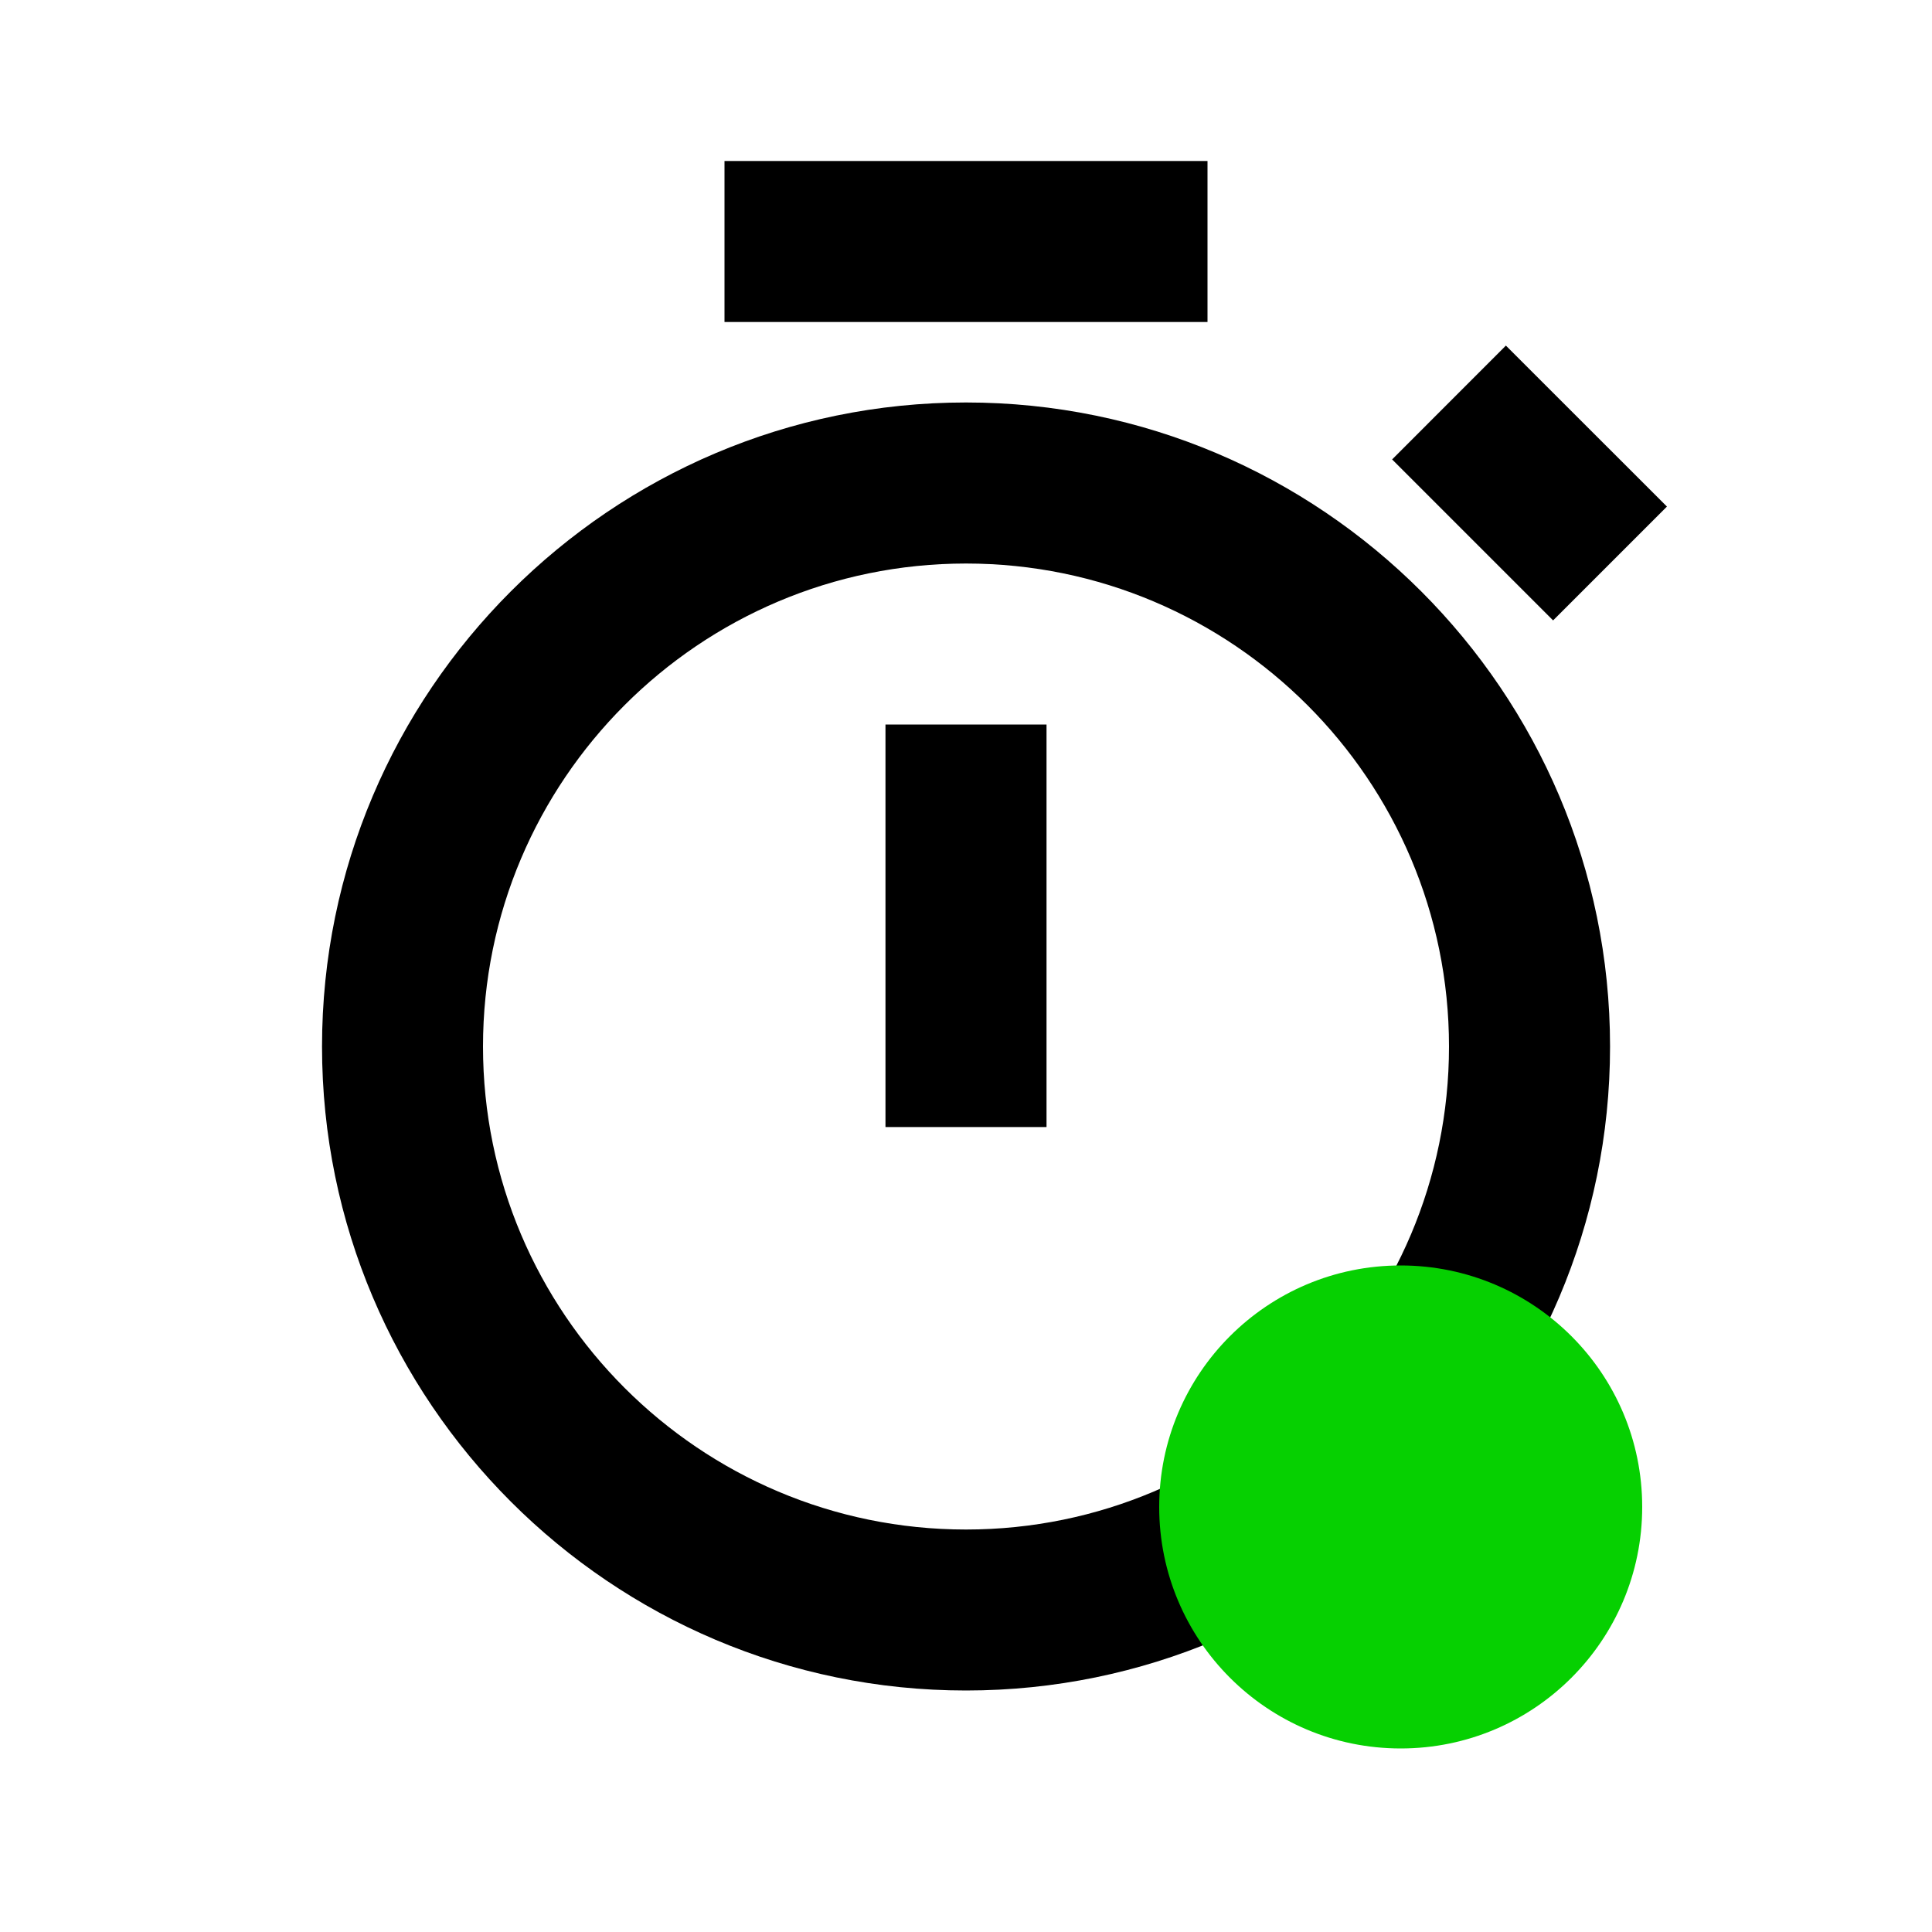
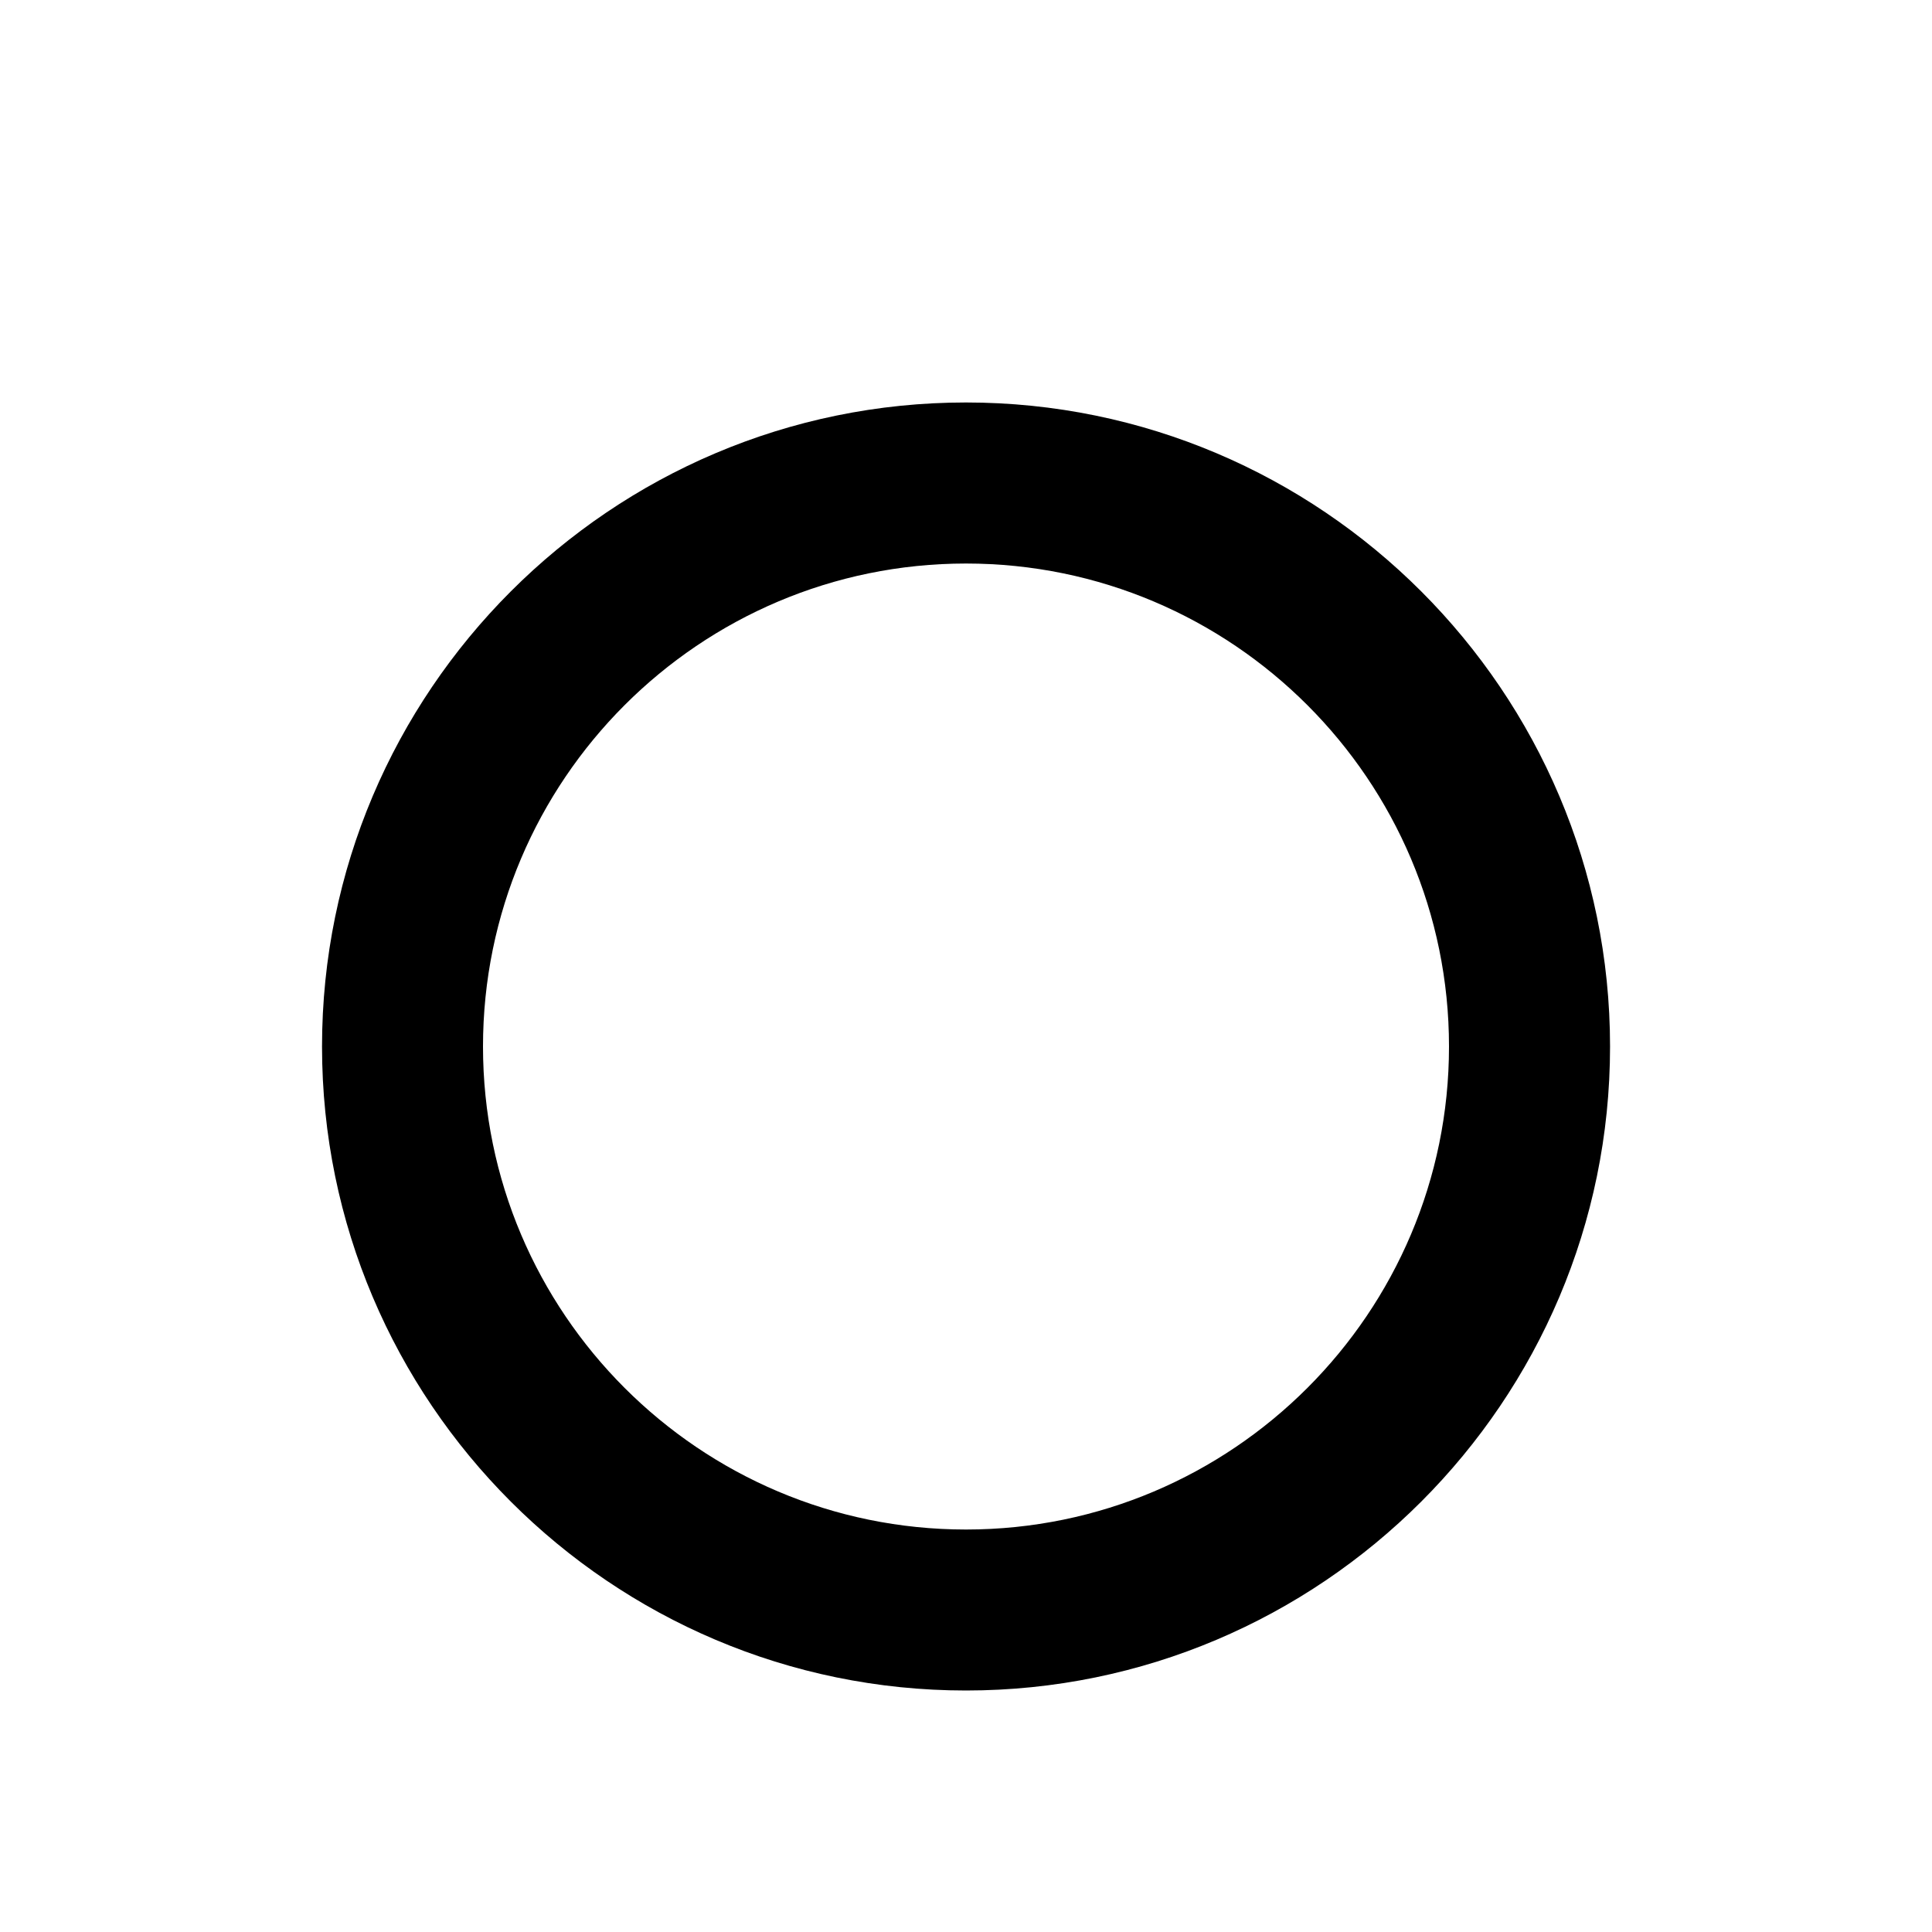
<svg xmlns="http://www.w3.org/2000/svg" width="25" height="25" viewBox="0 0 25 25" fill="none">
  <path d="M12.5 5.208C7.906 5.208 4.167 8.947 4.167 13.542C4.167 18.137 7.906 21.875 12.5 21.875C17.095 21.875 20.834 18.137 20.834 13.542C20.834 8.947 17.095 5.208 12.5 5.208ZM12.5 19.792C9.053 19.792 6.25 16.989 6.25 13.542C6.25 10.095 9.053 7.292 12.5 7.292C15.947 7.292 18.75 10.095 18.75 13.542C18.75 16.989 15.947 19.792 12.5 19.792Z" fill="black" />
-   <path d="M11.458 9.375H13.542V14.584H11.458V9.375ZM9.375 2.083H15.625V4.167H9.375V2.083ZM20.097 8.028L18.014 5.945L19.486 4.472L21.57 6.555L20.097 8.028Z" fill="black" />
-   <circle cx="18.125" cy="19.5" r="3.125" fill="#06D001" />
</svg>